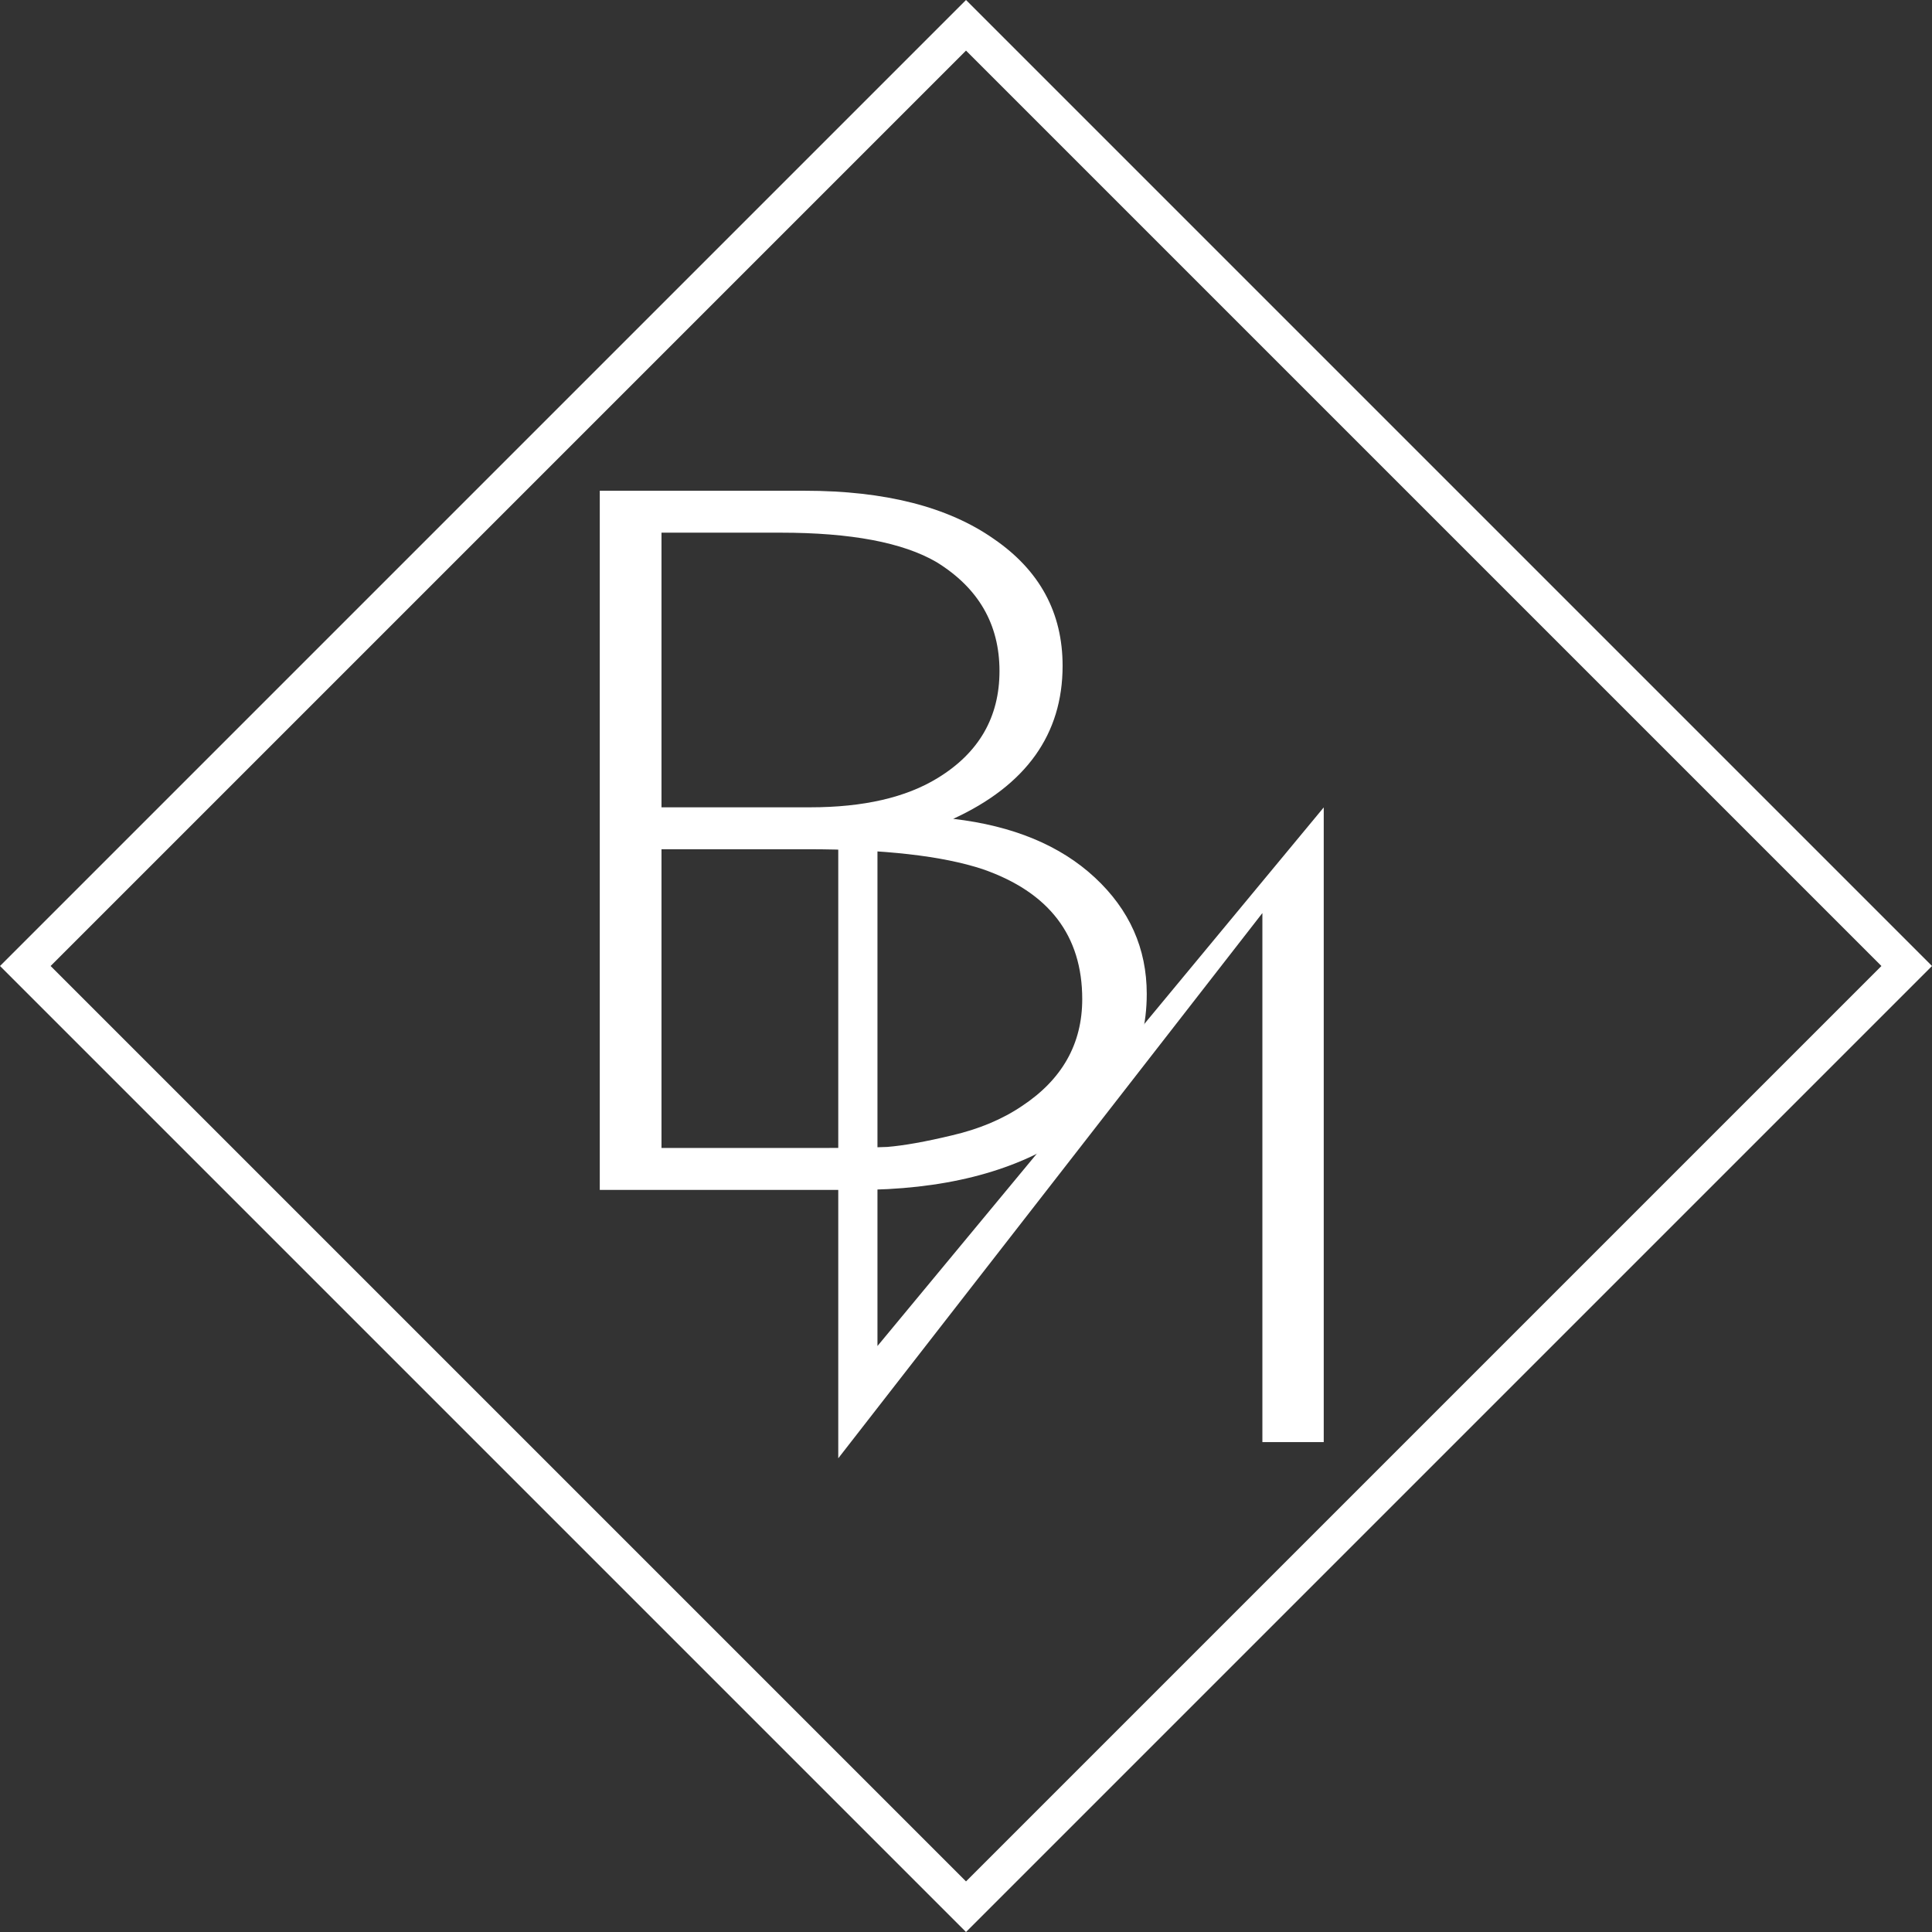
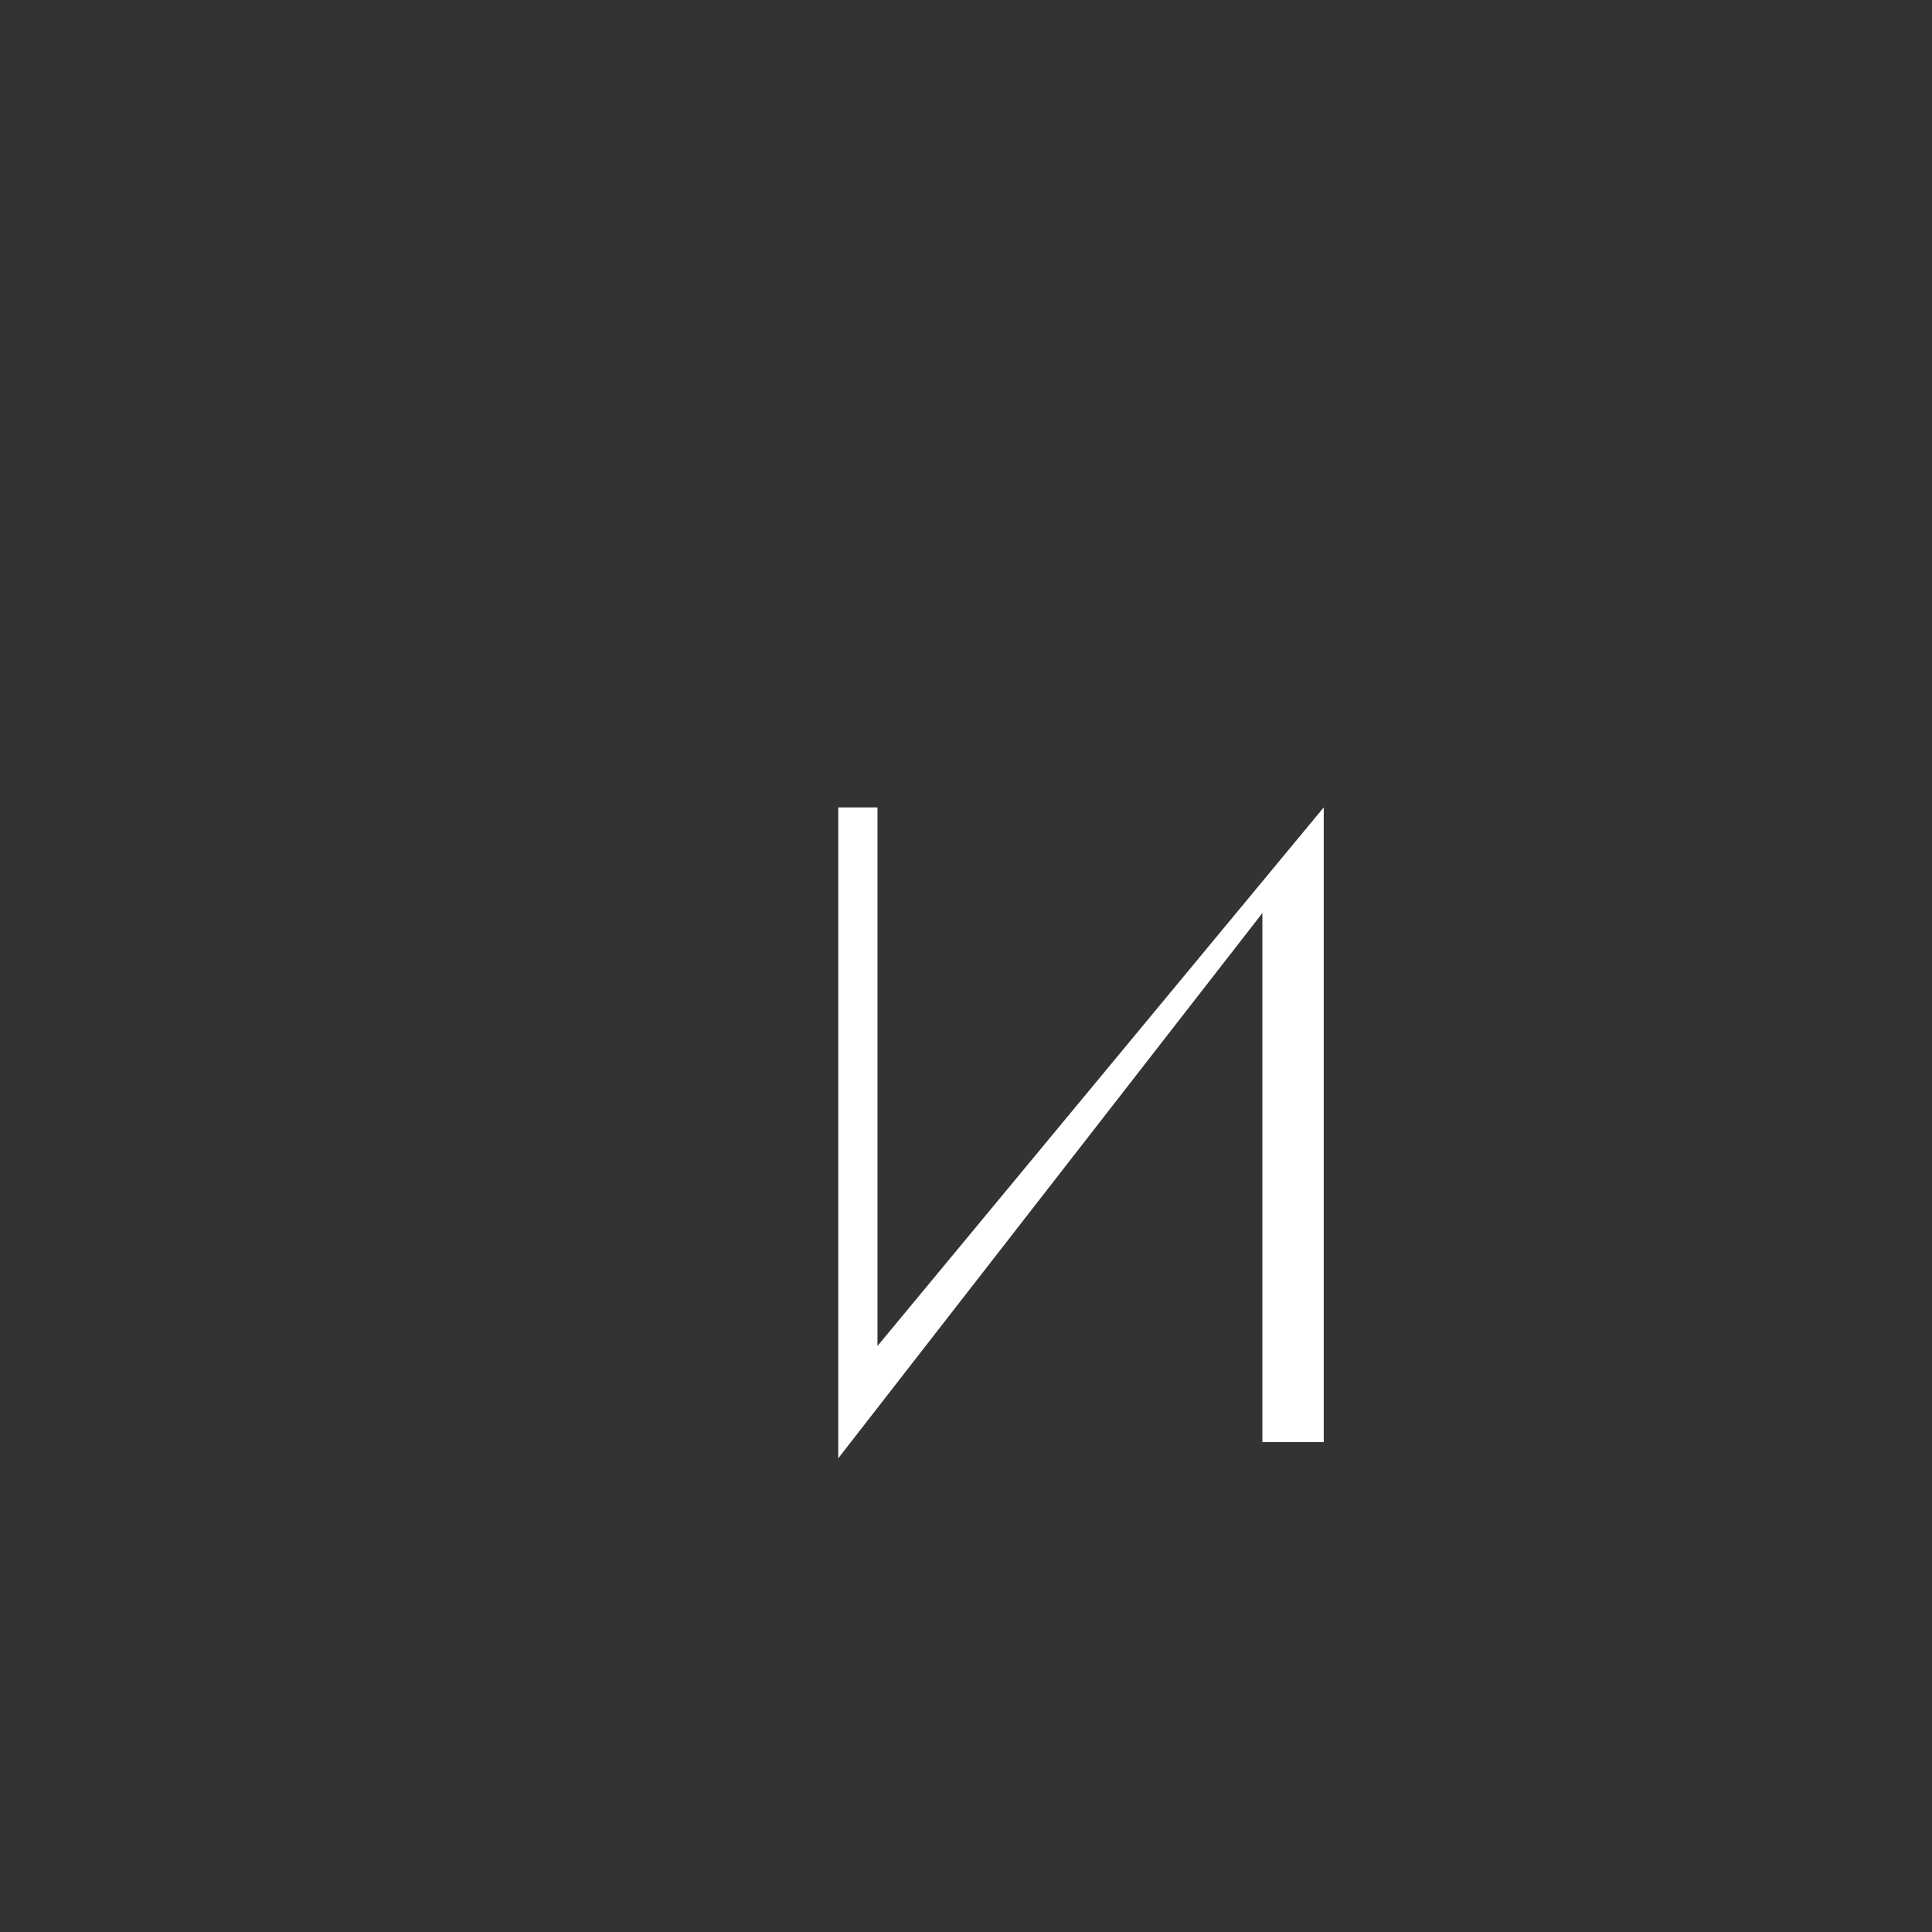
<svg xmlns="http://www.w3.org/2000/svg" width="270" height="270" viewBox="0 0 270 270" fill="none">
  <rect x="0" y="0" width="270" height="270" fill="#333333" stroke="none" />
-   <rect x="3.536" y="135" width="185.919" height="185.919" transform="rotate(-45 3.536 135)" stroke="white" stroke-width="5" />
-   <path d="M83.82 166.292V68.582H112.436C123.674 68.582 132.494 70.828 138.896 75.321C145.299 79.715 148.5 85.624 148.5 93.046C148.5 102.617 143.404 109.746 133.212 114.434C141.575 115.411 148.174 118.145 153.008 122.638C157.843 127.13 160.26 132.55 160.26 138.898C160.26 147.297 156.471 153.987 148.892 158.968C141.444 163.851 131.71 166.292 119.688 166.292H83.82ZM92.444 74.442V112.823H113.22C120.668 112.823 126.614 111.455 131.056 108.721C136.806 105.205 139.68 100.224 139.68 93.779C139.68 87.235 136.74 82.157 130.86 78.543C126.156 75.809 118.904 74.442 109.104 74.442H92.444ZM92.444 118.682V160.432H114.396C118.447 160.432 121.648 160.384 124 160.286C126.352 160.091 129.358 159.554 133.016 158.675C136.806 157.796 140.072 156.428 142.816 154.573C148.435 150.862 151.244 145.881 151.244 139.631C151.244 130.743 146.606 124.688 137.328 121.466C131.71 119.61 123.543 118.682 112.828 118.682H92.444Z" fill="white" />
  <path d="M176.42 201.538V127.602L117.148 203.799V112.841H122.627V188.108L184.994 112.836V201.538H176.42Z" fill="white" />
</svg>